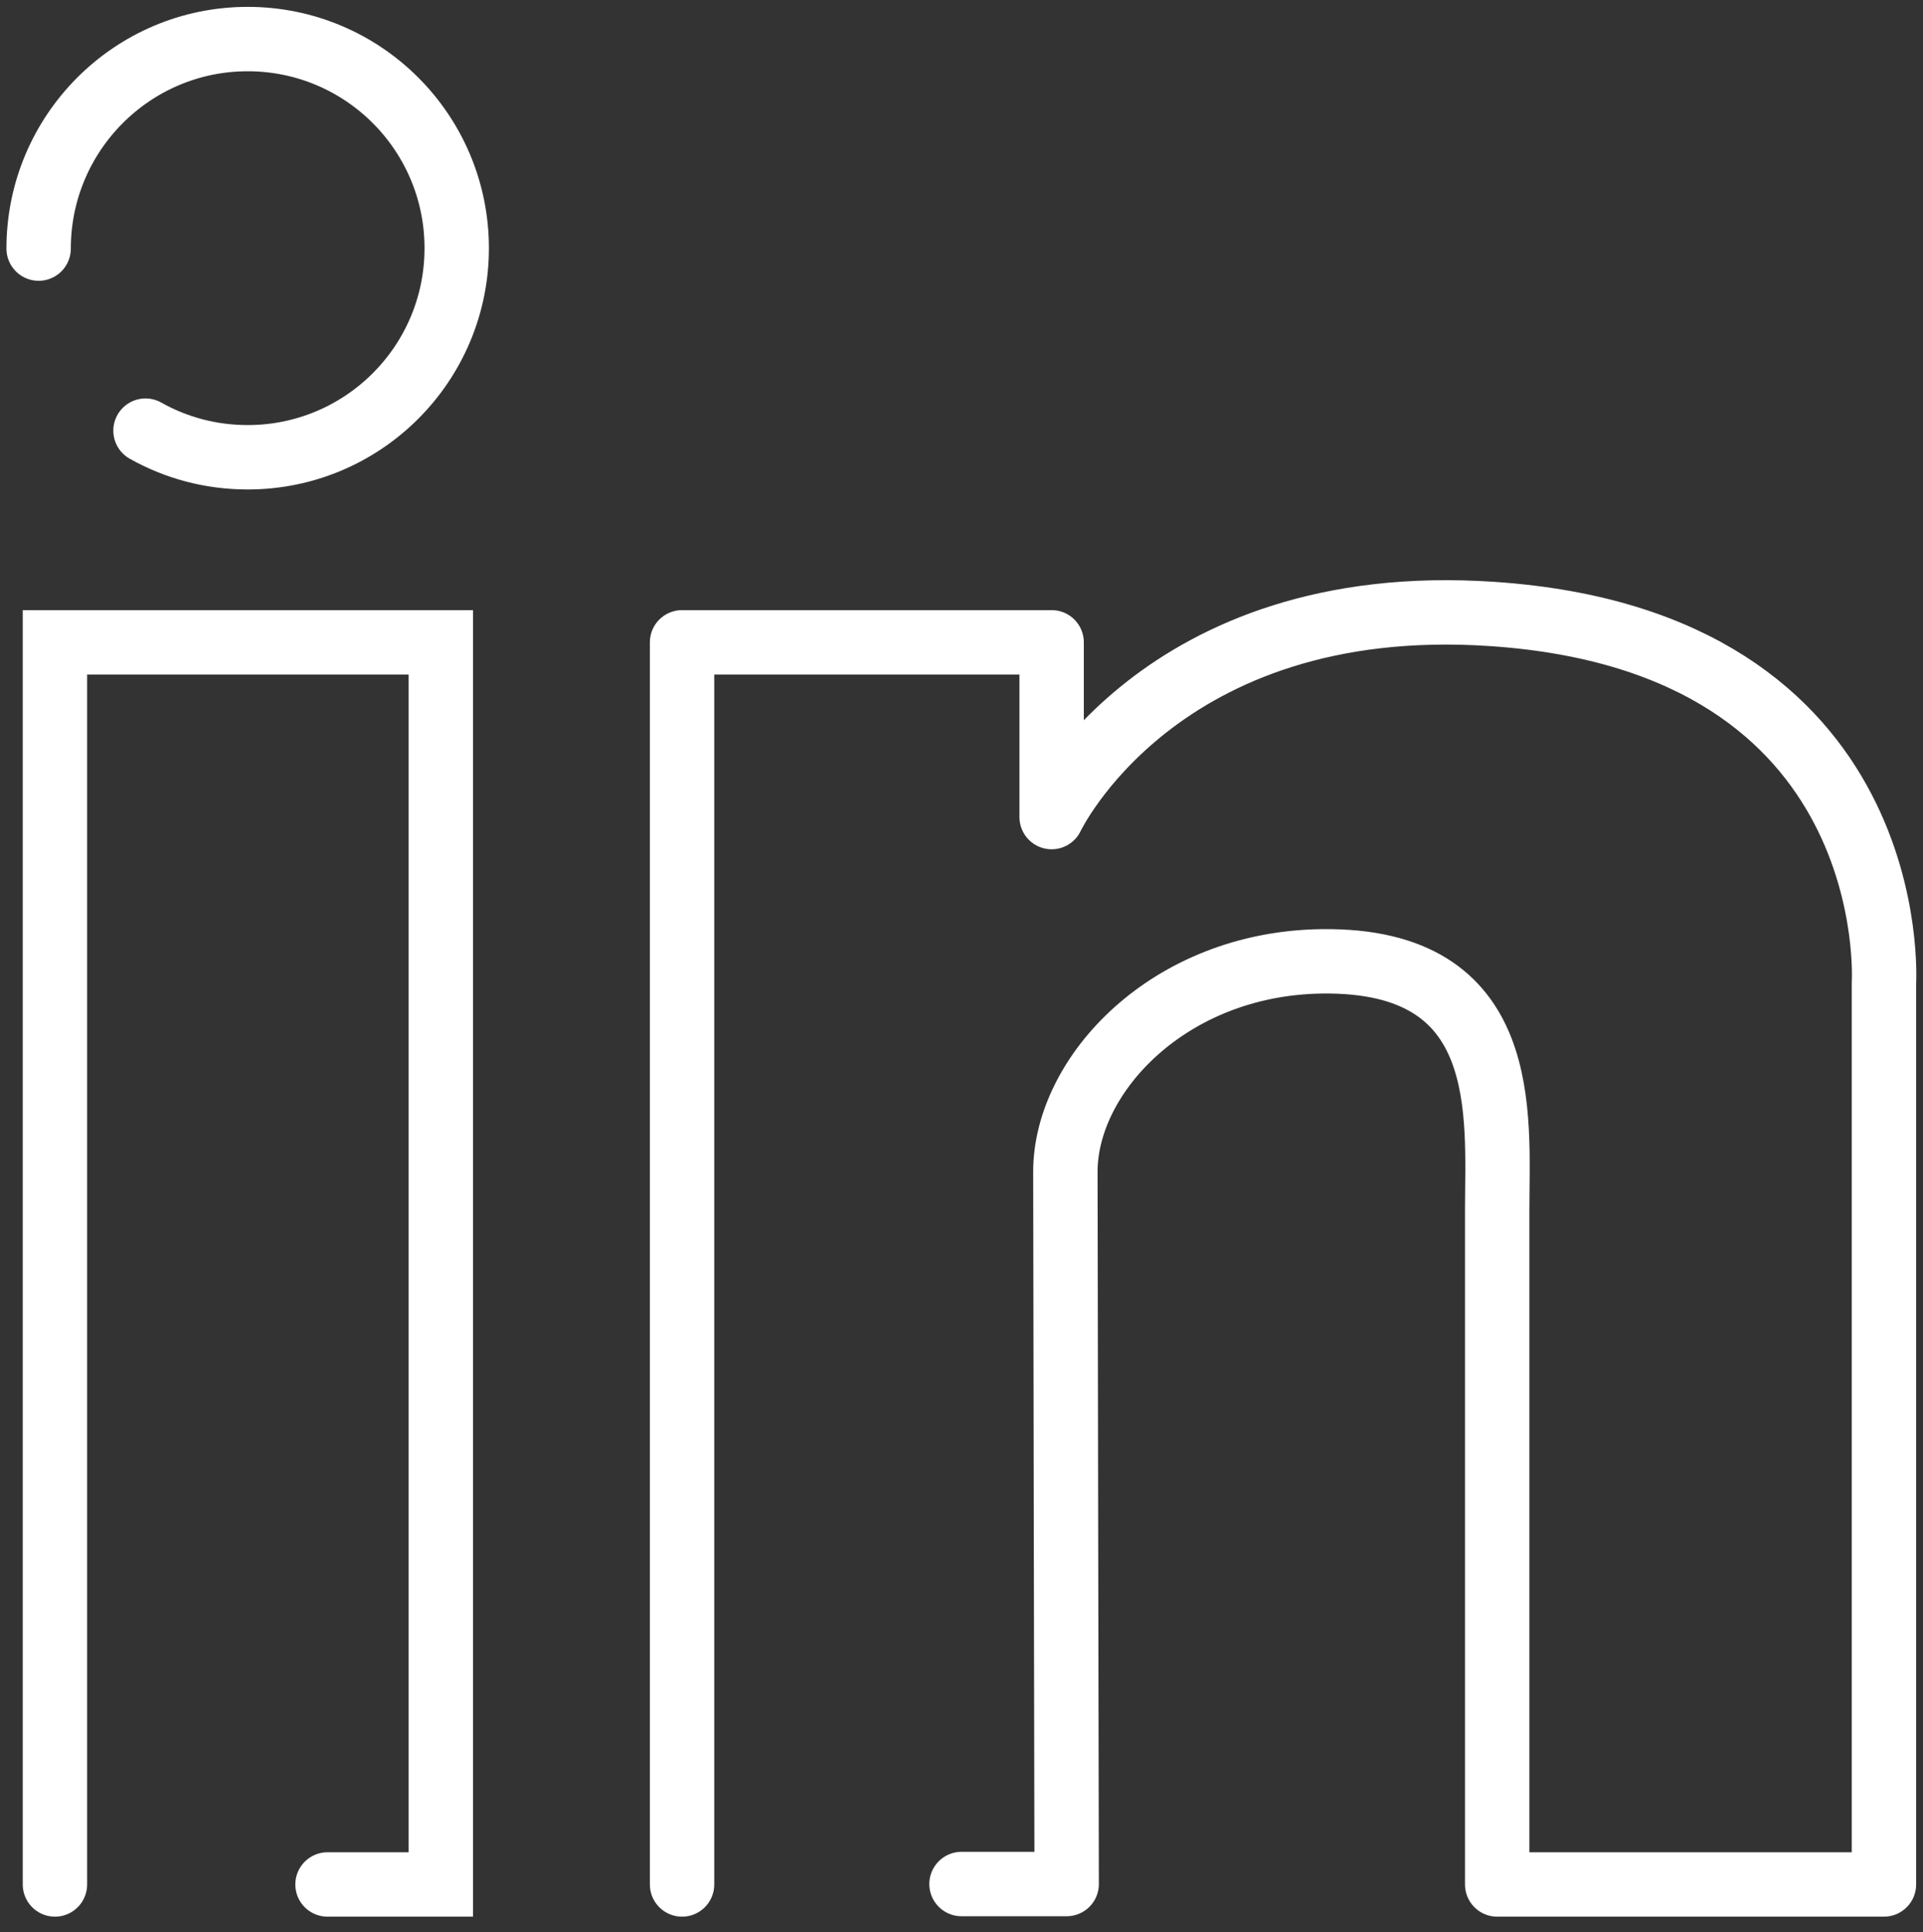
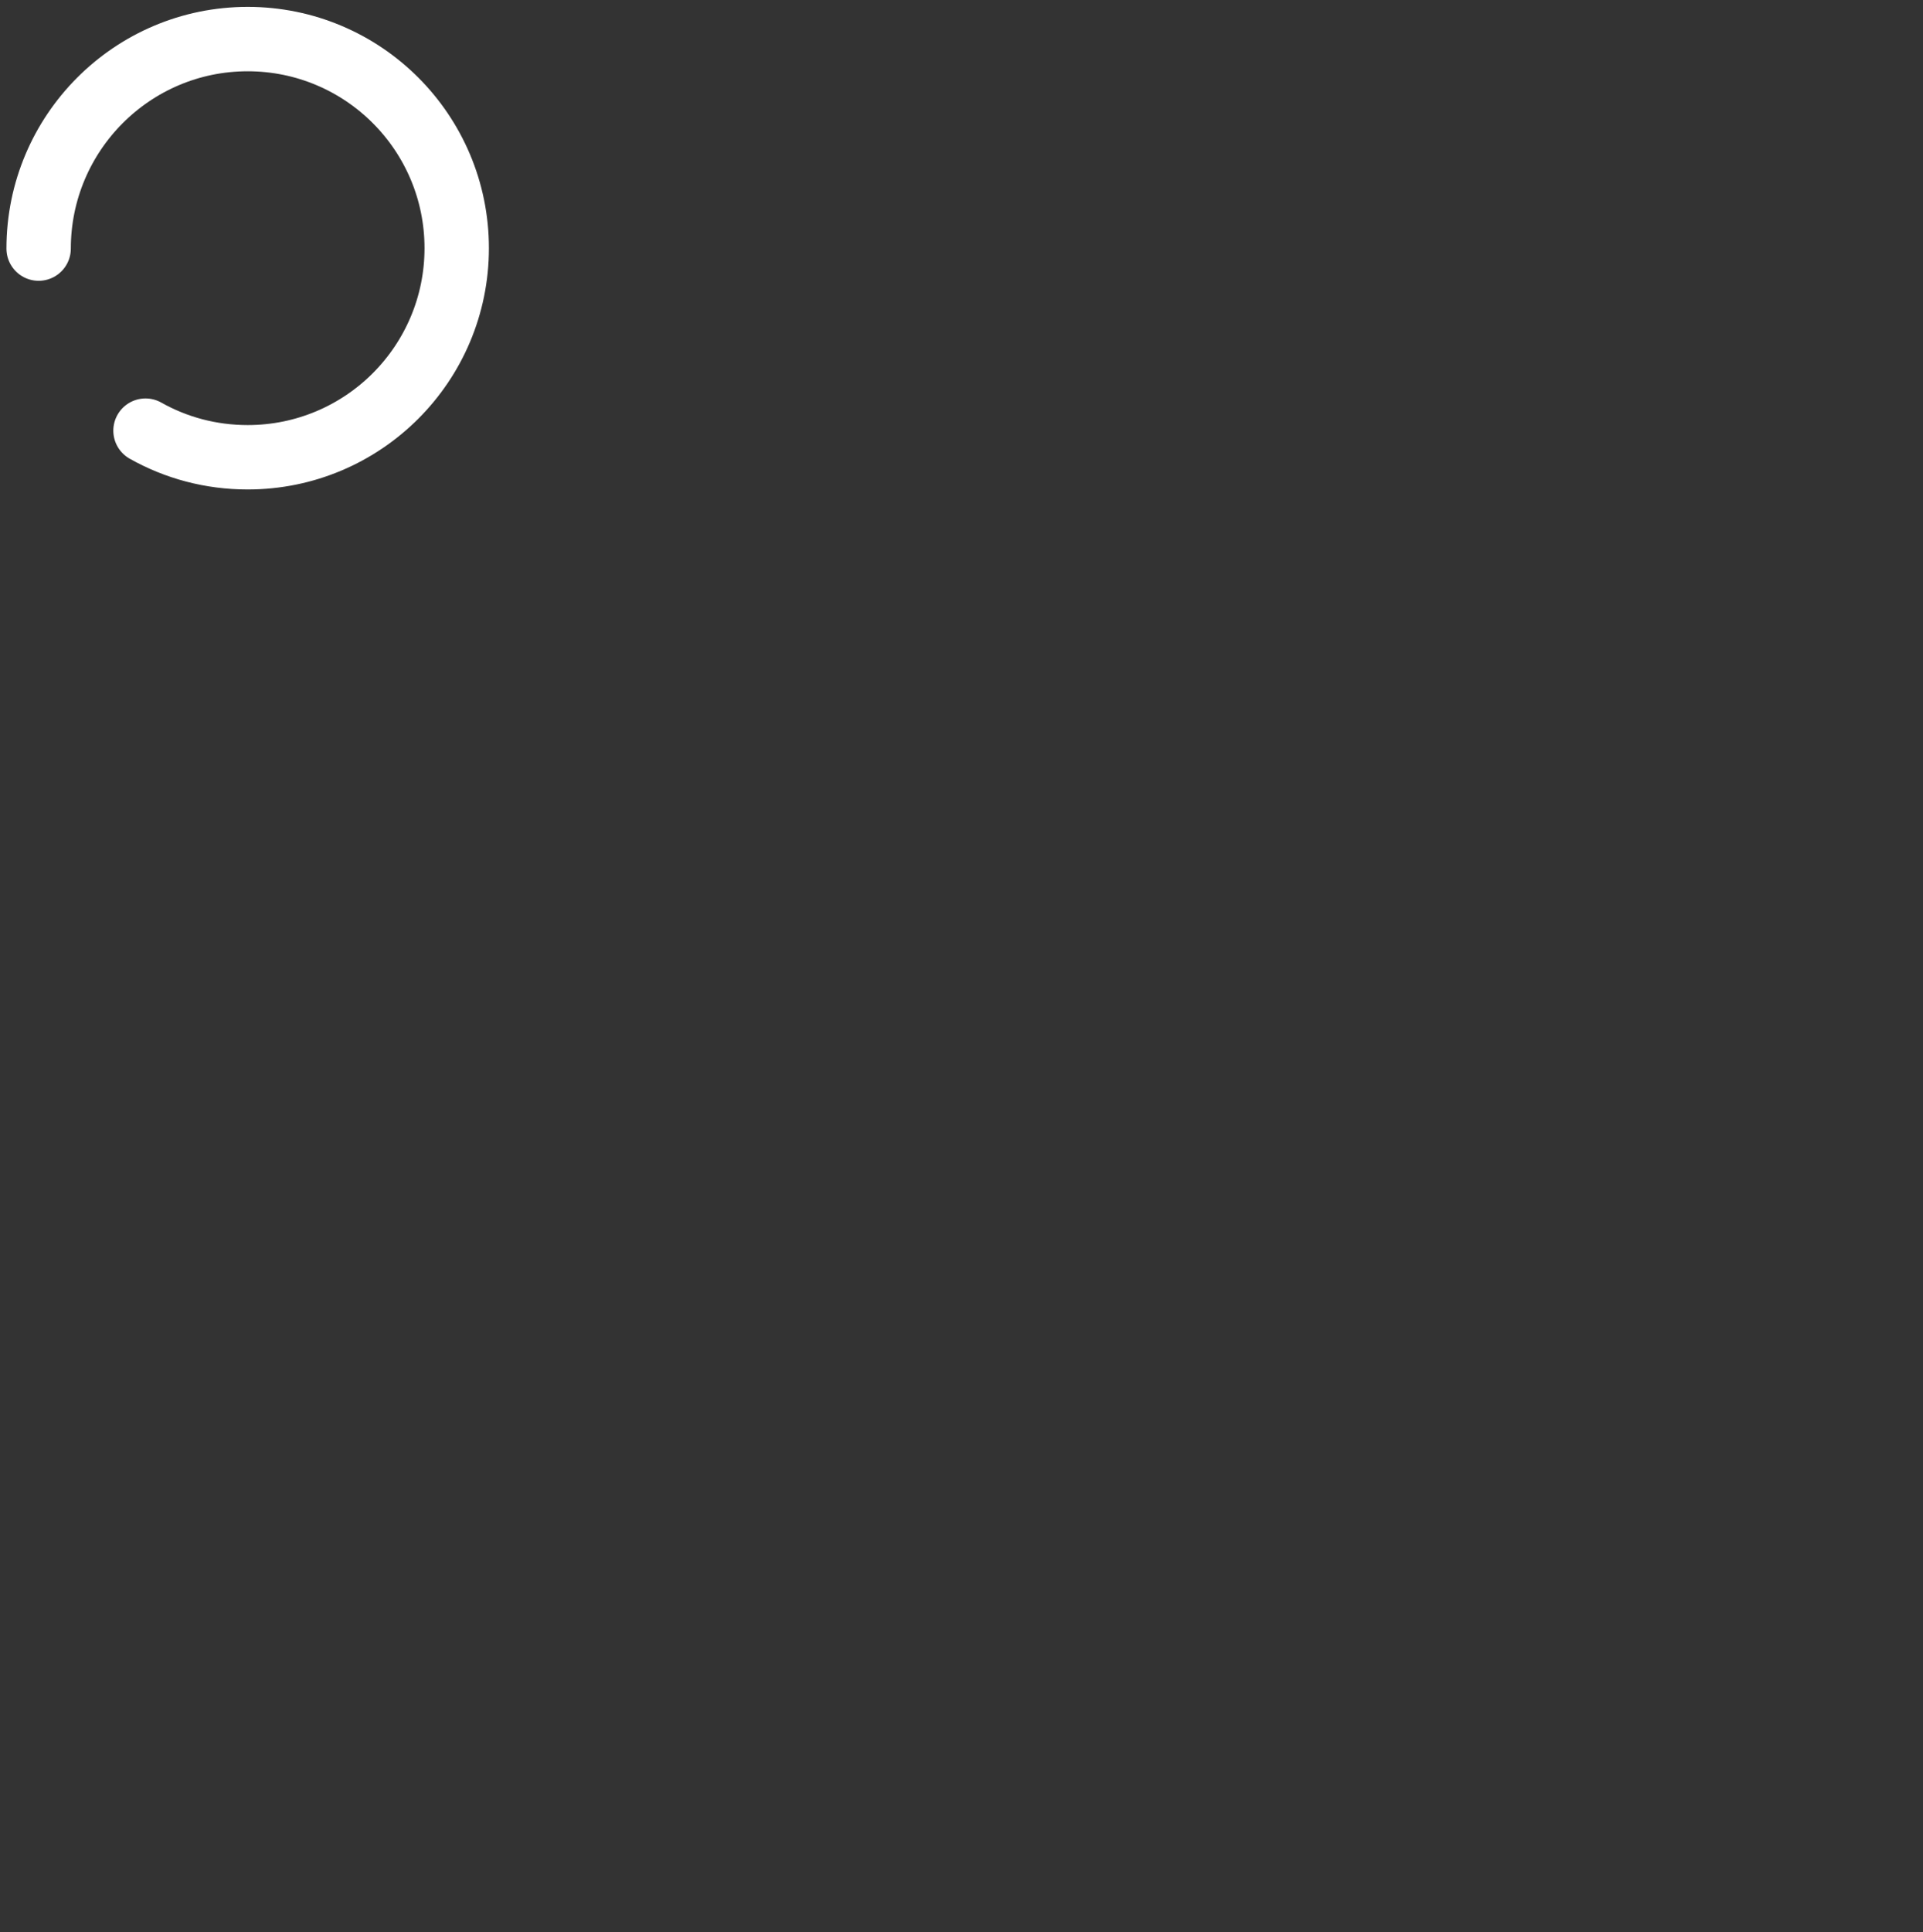
<svg xmlns="http://www.w3.org/2000/svg" version="1.1" id="Layer_2" x="0px" y="0px" viewBox="0 0 448 450" style="enable-background:new 0 0 448 450;" xml:space="preserve">
  <rect x="0" y="0" width="448" height="450" fill="#333333" stroke="none" />
  <style type="text/css">
	.st0{fill:none;stroke:#FFFFFF;stroke-width:15;stroke-linecap:round;stroke-miterlimit:10;}
	.st1{fill:none;stroke:#FFFFFF;stroke-width:15;stroke-linecap:round;stroke-linejoin:round;stroke-miterlimit:10;}
</style>
-   <polyline class="st0" points="12.8,438.9 12.8,149.6 102.7,149.6 102.7,438.9 76.3,438.9 " />
-   <path class="st1" d="M158.9,438.9V149.6H245v40.7c0,0,24.8-52.6,102.7-47.3c96.1,6.5,91.2,85.9,91.2,85.9s0,192.9,0,210h-90.1  c0,0,0-134.5,0-156.9s3.7-58.7-40.9-58.1c-35.6,0.5-59.7,26.4-59.7,49c0,12.1,0.3,165.9,0.3,165.9H224" />
  <path class="st1" d="M9,57.9C9,31,30.8,9.1,57.7,9.1s48.7,21.8,48.7,48.7s-21.8,48.7-48.7,48.7c-8.6,0-16.7-2.2-23.8-6.2" />
</svg>